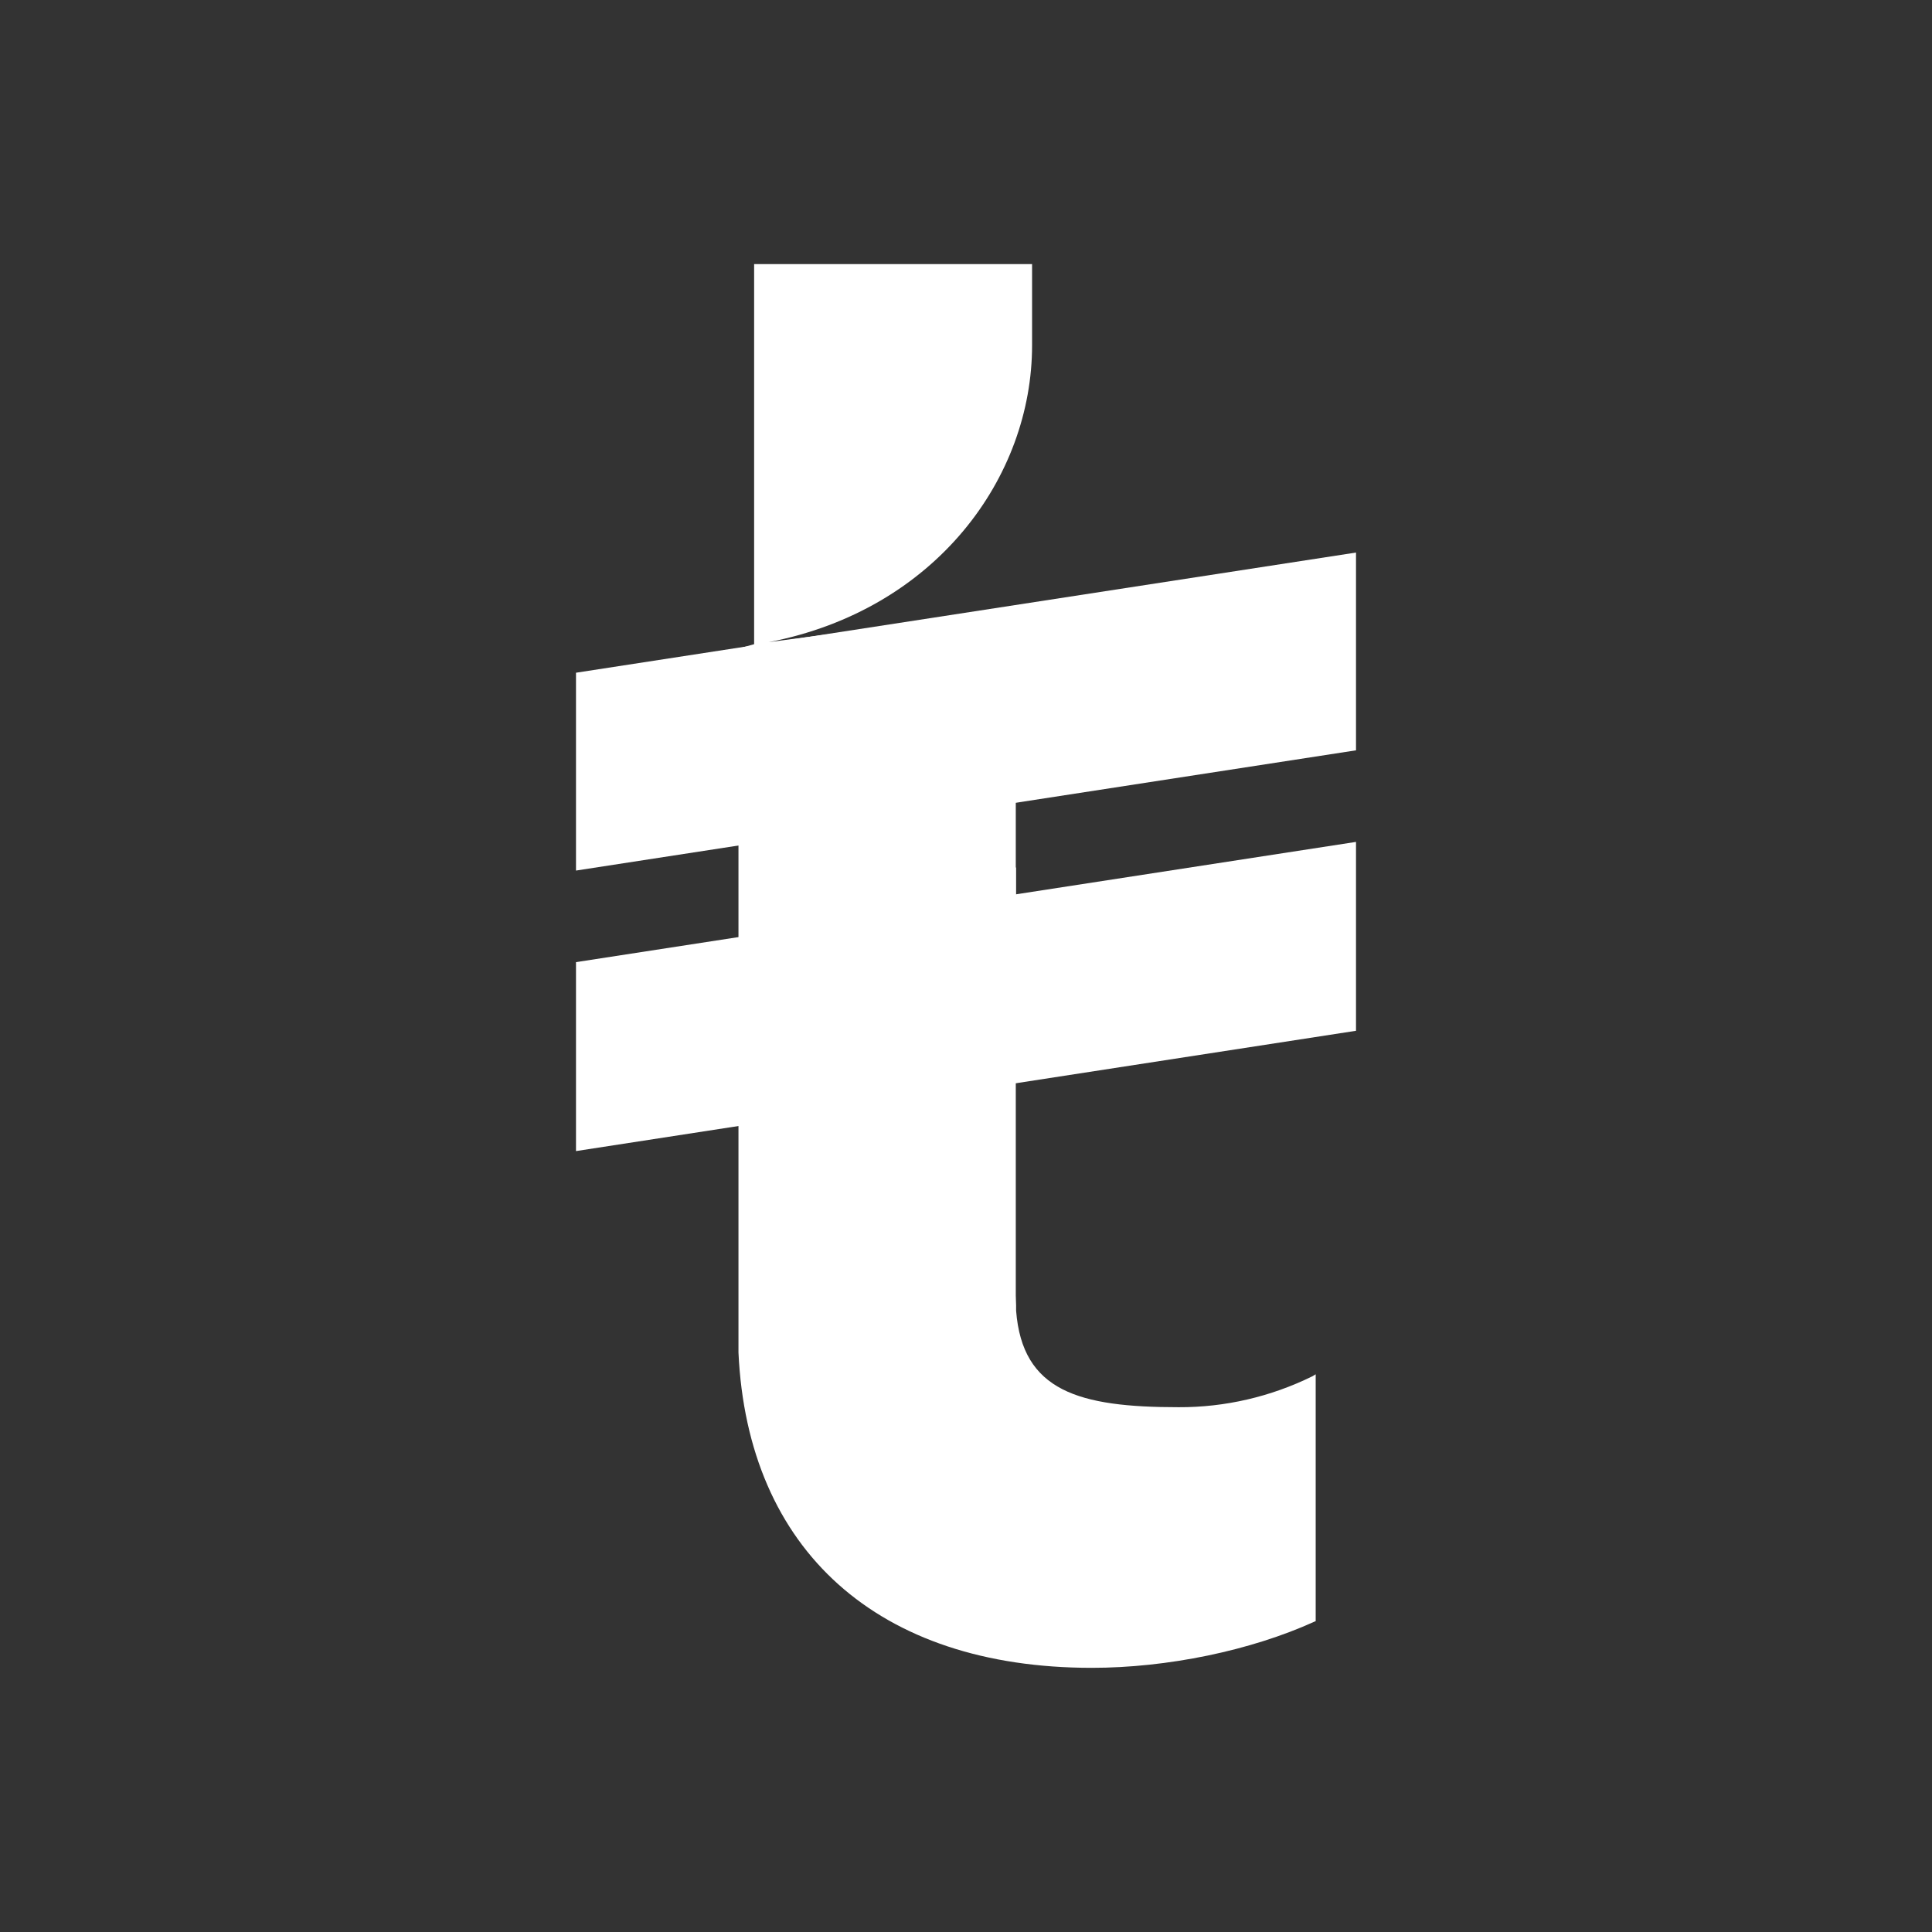
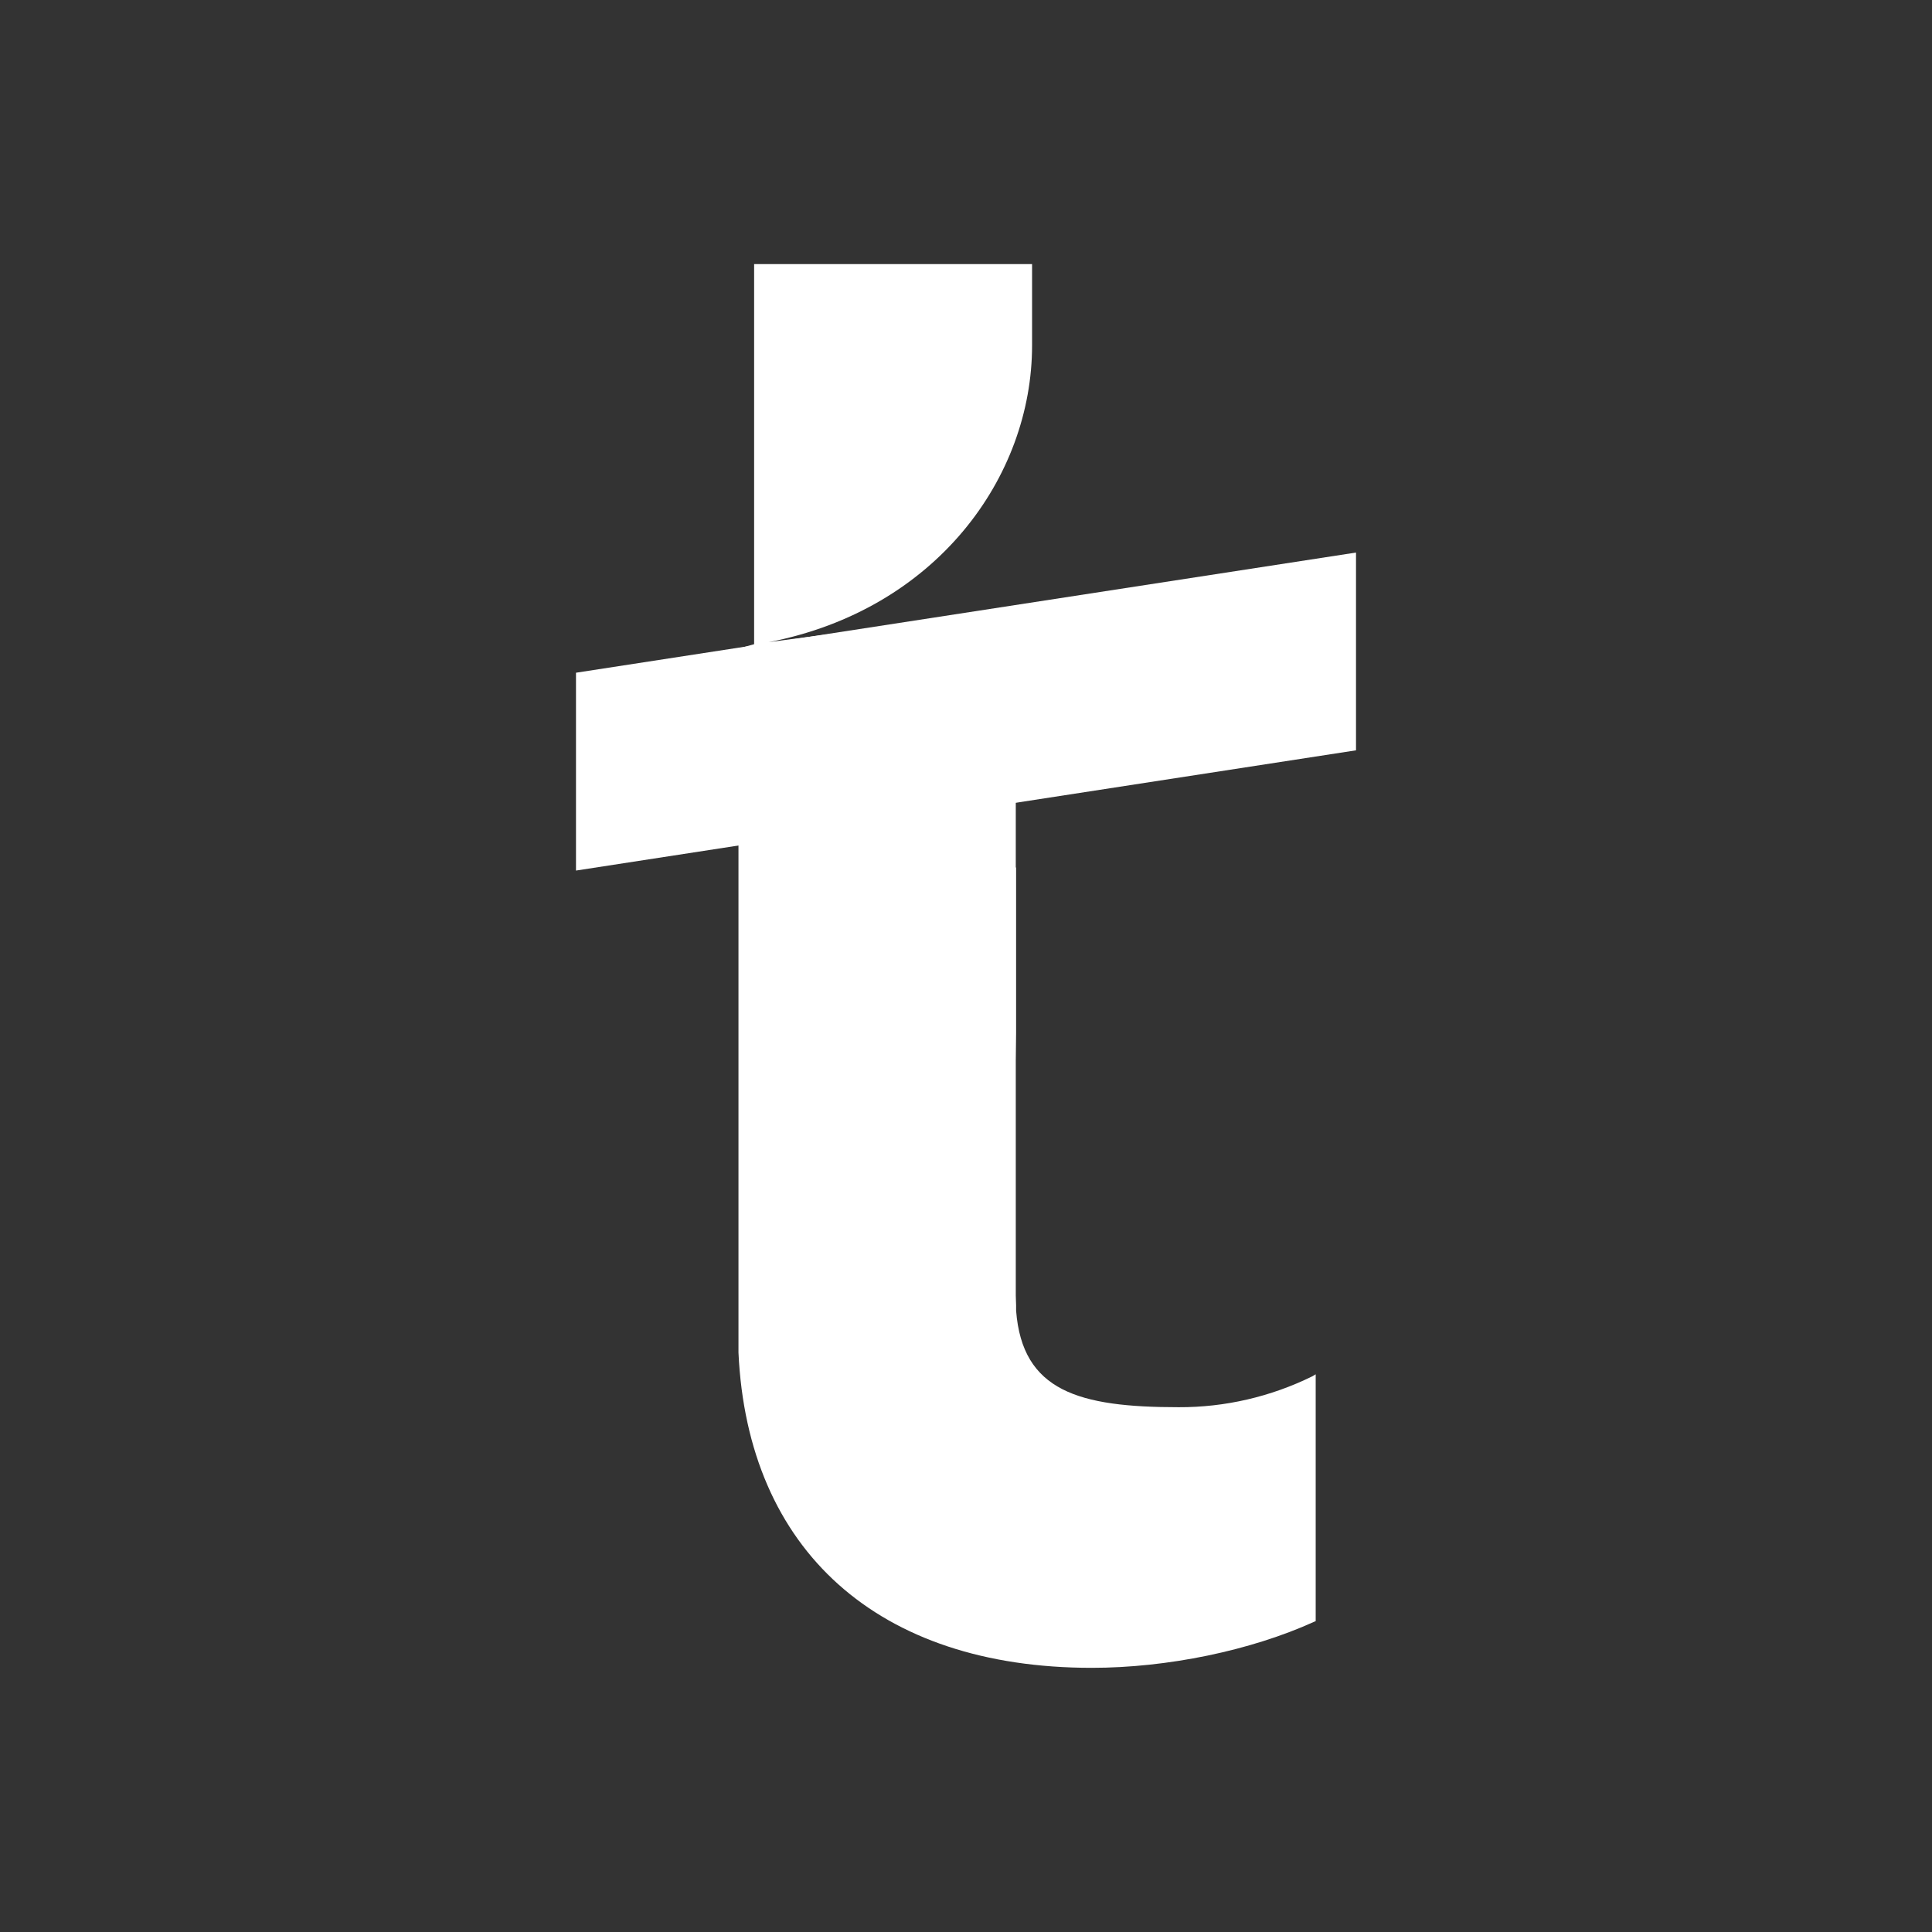
<svg xmlns="http://www.w3.org/2000/svg" width="30" height="30" viewBox="0 0 30 30" fill="none">
  <rect x="0" y="0" width="30" height="30" fill="#333333" stroke="none" />
  <path d="M20.376 21.372C19.731 21.689 19.021 21.854 18.302 21.851C16.753 21.851 15.875 21.603 15.778 20.352V20.267C15.778 20.218 15.773 20.173 15.773 20.116V16.47L15.778 16.041V13.47H15.773V12.378L15.778 11.946V9.464L11.937 9.971C14.535 9.468 16.026 7.412 16.026 5.363V4.101H11.71V10.003L11.467 10.071V21.002C11.609 24.073 13.632 25.898 16.952 25.898C18.126 25.898 19.419 25.631 20.408 25.182L20.43 25.173V21.34L20.375 21.373V21.372H20.376Z" fill="white" />
  <path d="M21.056 8.58L8.944 10.446V13.518L21.056 11.651V8.58Z" fill="white" />
-   <path d="M21.056 13.073L8.944 14.94V17.874L21.056 16.006V13.073Z" fill="white" />
</svg>